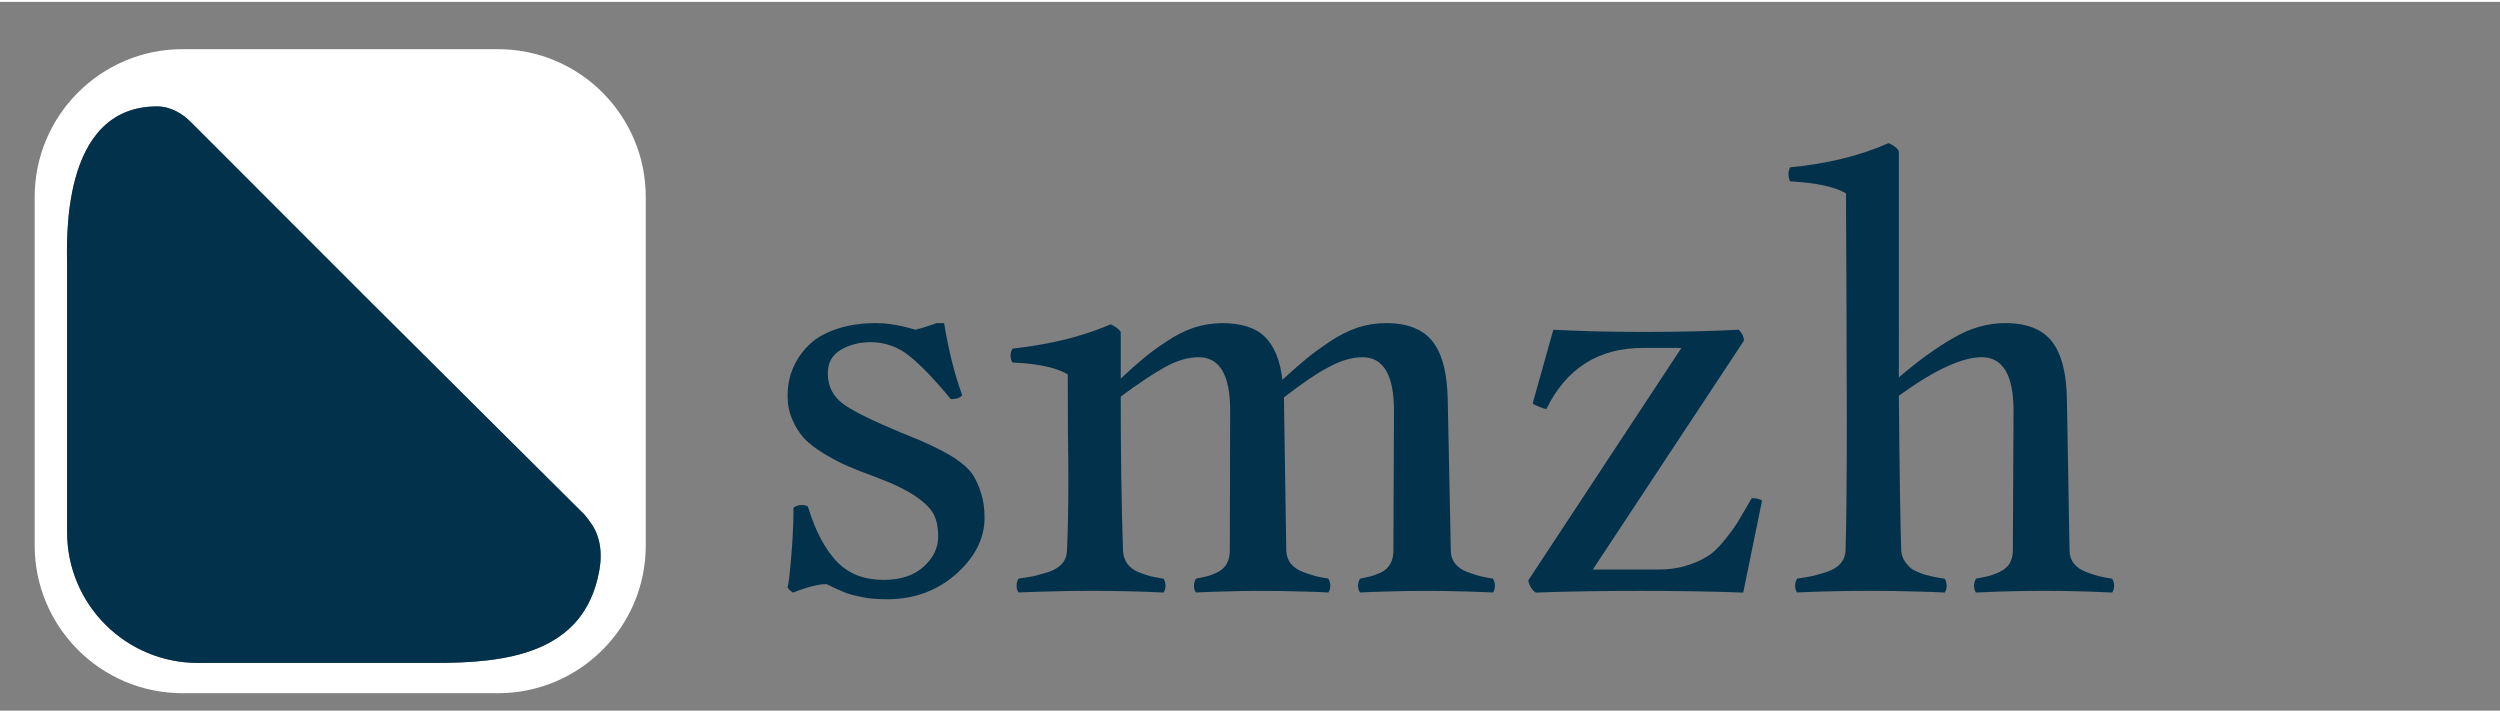
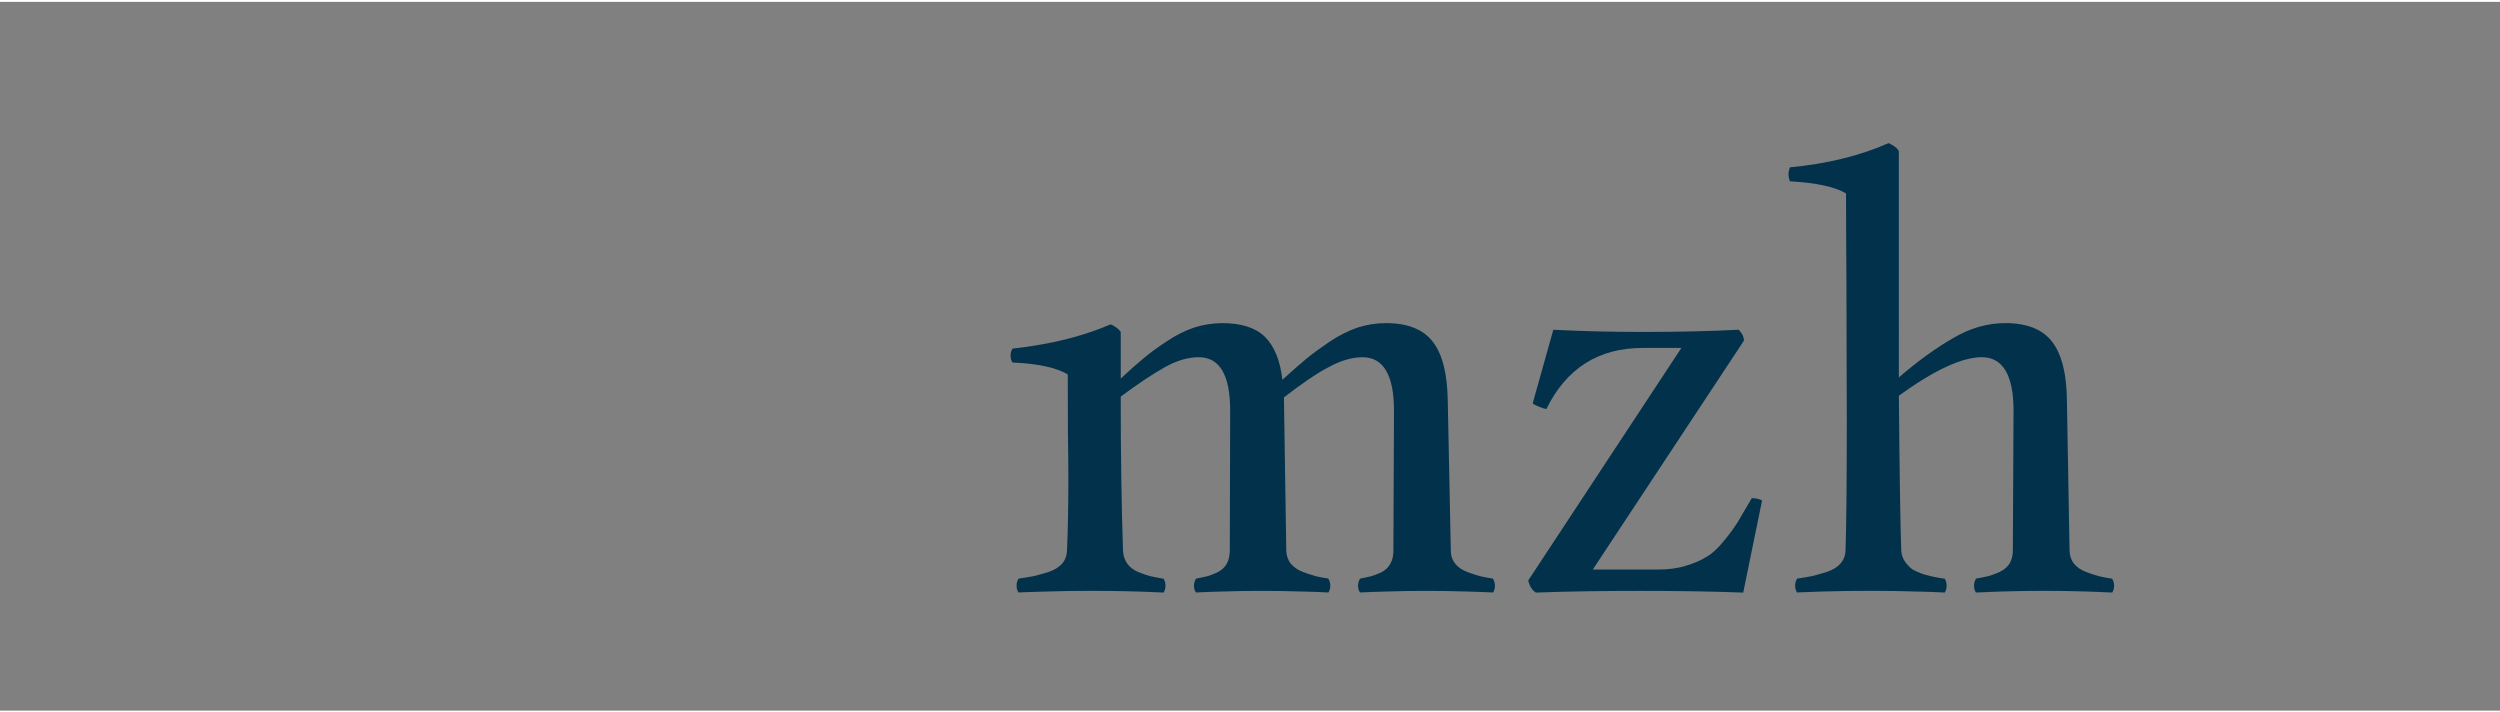
<svg xmlns="http://www.w3.org/2000/svg" version="1.1" id="Layer_1" x="0px" y="0px" viewBox="0 0 123.773 35.09" style="enable-background:new 0 0 123.773 35.09;" xml:space="preserve" width="200" height="57">
  <rect x="0" y="0" width="123.773" height="35.09" fill="#808080" stroke="none" />
  <style type="text/css">
	.st0{fill:#FFFFFF;}
	.st1{fill:#02314B;}
	.st2{fill:url(#SVGID_1_);}
</style>
  <g>
    <g>
-       <path class="st0" d="M24.658,2.342H9.031c-4.032,0-7.314,3.283-7.314,7.314v17.257c0,4.037,3.282,7.314,7.314,7.314h15.626    c4.037,0,7.314-3.277,7.314-7.314V9.657C31.972,5.625,28.695,2.342,24.658,2.342z M29.666,28.18    c-0.755,4.127-4.644,4.549-8.164,4.549H9.807c-3.589,0-6.486-2.897-6.486-6.486V13.097c0-1.15-0.364-7.921,4.454-7.921    c0.354,0,0.67,0.1,0.924,0.227c0.285,0.137,0.538,0.338,0.76,0.559l8.655,8.66l10.798,10.74c0.085,0.079,0.364,0.459,0.422,0.559    C29.534,26.238,29.893,26.956,29.666,28.18z" />
-       <path class="st1" d="M29.666,28.18c-0.755,4.127-4.644,4.549-8.164,4.549H9.807c-3.589,0-6.486-2.897-6.486-6.486V13.097    c0-1.15-0.364-7.921,4.454-7.921c0.354,0,0.67,0.1,0.924,0.227c0.285,0.137,0.538,0.338,0.76,0.559l8.655,8.66l10.798,10.74    c0.085,0.079,0.364,0.459,0.422,0.559C29.534,26.238,29.893,26.956,29.666,28.18z" />
      <linearGradient id="SVGID_1_" gradientUnits="userSpaceOnUse" x1="8.613" y1="5.824" x2="8.613" y2="5.824">
        <stop offset="0" style="stop-color:#B9D774" />
        <stop offset="0.473" style="stop-color:#8EC63E" />
        <stop offset="1" style="stop-color:#629F43" />
      </linearGradient>
      <path class="st2" d="M8.612,5.824" />
    </g>
    <g>
      <path class="st1" d="M104.656,28.768c-0.017-0.075-0.046-0.147-0.084-0.209c-0.264-0.038-0.478-0.084-0.641-0.122    c-0.101-0.025-0.214-0.059-0.339-0.101c-0.096-0.034-0.201-0.067-0.31-0.109c-0.264-0.101-0.461-0.243-0.603-0.415    c-0.142-0.18-0.214-0.398-0.218-0.649l-0.13-7.412c-0.008-1.32-0.256-2.288-0.716-2.904c-0.473-0.628-1.253-0.943-2.334-0.943    c-0.876,0-1.73,0.243-2.573,0.737c-0.842,0.482-1.747,1.131-2.698,1.952V7.396c-0.08-0.159-0.243-0.285-0.507-0.402    c-1.416,0.624-3.054,1.027-4.889,1.198c-0.046,0.13-0.067,0.239-0.067,0.335c0,0.117,0.021,0.222,0.067,0.356    c1.307,0.075,2.233,0.272,2.782,0.599c0,0.603,0.004,2.25,0.021,4.91c0,2.66,0.017,4.764,0.017,6.305    c0,3.348-0.029,5.497-0.063,6.465c-0.008,0.251-0.096,0.469-0.251,0.649c-0.151,0.172-0.377,0.314-0.691,0.415    c-0.163,0.05-0.314,0.096-0.448,0.134c-0.109,0.029-0.209,0.059-0.302,0.075c-0.184,0.034-0.419,0.08-0.704,0.117    c-0.063,0.101-0.101,0.222-0.101,0.352c0,0.122,0.033,0.235,0.092,0.335c0.415-0.017,0.821-0.034,1.223-0.046    c0.821-0.025,1.617-0.033,2.401-0.033c0.8,0,1.626,0.008,2.472,0.038c0.402,0.008,0.813,0.025,1.223,0.046    c0.059-0.1,0.092-0.218,0.092-0.339c0-0.126-0.034-0.247-0.096-0.348c-0.214-0.029-0.385-0.055-0.507-0.084    c-0.117-0.021-0.285-0.067-0.494-0.122c-0.017-0.004-0.038-0.012-0.059-0.017c-0.218-0.075-0.402-0.159-0.545-0.243    c-0.134-0.105-0.256-0.222-0.364-0.381c-0.113-0.163-0.172-0.352-0.184-0.549c-0.038-1.06-0.084-3.607-0.117-7.663    c1.755-1.27,3.125-1.906,4.11-1.906c1.031,0,1.567,0.884,1.567,2.64l-0.034,6.93c0,0.251-0.059,0.469-0.163,0.649    c-0.113,0.172-0.285,0.314-0.494,0.415c-0.08,0.034-0.151,0.063-0.222,0.092c-0.13,0.05-0.247,0.092-0.356,0.117    c-0.159,0.034-0.36,0.08-0.587,0.117c-0.063,0.101-0.101,0.222-0.101,0.352c0,0.122,0.034,0.239,0.092,0.339    c0.419-0.021,0.825-0.038,1.219-0.05c0.767-0.025,1.487-0.033,2.17-0.033c0.666,0,1.383,0.008,2.145,0.033    c0.394,0.013,0.8,0.029,1.219,0.05c0.059-0.1,0.092-0.218,0.092-0.339C104.669,28.86,104.665,28.814,104.656,28.768z" />
      <path class="st1" d="M86.729,24.57c-0.31,0.528-0.549,0.934-0.708,1.207c-0.172,0.268-0.398,0.582-0.691,0.934    c-0.293,0.356-0.582,0.624-0.859,0.775c-0.264,0.172-0.612,0.314-1.018,0.436c-0.415,0.13-0.876,0.184-1.391,0.184h-3.205    l7.483-11.333c0-0.18-0.084-0.364-0.256-0.54c-1.425,0.071-3.008,0.109-4.73,0.109c-1.575,0-3.063-0.038-4.45-0.109l-1.022,3.645    c0.05,0.05,0.155,0.105,0.331,0.172c0.172,0.071,0.289,0.105,0.348,0.105c0.989-2.015,2.585-3.021,4.768-3.021h1.915    l-7.583,11.513c0.071,0.289,0.197,0.49,0.381,0.599c1.68-0.063,3.415-0.084,5.199-0.084c1.693,0,3.381,0.021,5.065,0.084    l0.934-4.567C87.068,24.603,86.909,24.57,86.729,24.57z" />
      <path class="st1" d="M74.013,28.906c0,0.105-0.021,0.201-0.067,0.289c-0.008,0.017-0.017,0.034-0.025,0.046    c-0.419-0.021-0.825-0.034-1.219-0.046c-0.763-0.025-1.483-0.033-2.158-0.033c-0.603,0-1.265,0.008-1.994,0.033    c-0.39,0.009-0.796,0.025-1.223,0.046c-0.008-0.013-0.017-0.029-0.021-0.046c-0.046-0.088-0.071-0.184-0.071-0.289    c0-0.13,0.038-0.251,0.101-0.352c0.218-0.038,0.394-0.084,0.54-0.117c0.117-0.029,0.243-0.08,0.377-0.134    c0.05-0.025,0.105-0.05,0.159-0.075c0.189-0.101,0.335-0.243,0.423-0.415c0.109-0.18,0.151-0.398,0.151-0.649l0.029-6.93    c0-1.755-0.524-2.64-1.554-2.64c-0.528,0-1.098,0.168-1.697,0.499c-0.624,0.327-1.349,0.834-2.195,1.487v0.172l0.113,7.412    c0.008,0.251,0.084,0.469,0.222,0.649c0.147,0.172,0.348,0.314,0.607,0.415c0.105,0.038,0.201,0.071,0.293,0.1    c0.134,0.046,0.256,0.084,0.352,0.109c0.159,0.034,0.36,0.08,0.603,0.113c0.004,0,0.004,0.004,0.004,0.004    c0.063,0.101,0.1,0.222,0.1,0.352c0,0.105-0.021,0.201-0.067,0.289c-0.008,0.017-0.021,0.034-0.025,0.046    c-0.419-0.021-0.825-0.038-1.219-0.046c-0.75-0.025-1.458-0.033-2.12-0.033c-0.599,0-1.274,0.008-2.007,0.033    c-0.385,0.009-0.792,0.025-1.215,0.046c-0.046-0.063-0.071-0.13-0.088-0.205c-0.021-0.13-0.008-0.256,0.034-0.365    c0.017-0.042,0.033-0.08,0.059-0.117c0.218-0.038,0.398-0.084,0.553-0.117c0.109-0.029,0.23-0.075,0.36-0.13    c0.055-0.025,0.113-0.05,0.172-0.08c0.197-0.101,0.339-0.243,0.44-0.415c0.092-0.18,0.147-0.398,0.147-0.649l0.017-6.93    c0-1.755-0.511-2.64-1.563-2.64c-0.511,0-1.077,0.163-1.655,0.486c-0.591,0.327-1.324,0.813-2.2,1.462    c0,2.857,0.038,5.392,0.113,7.621c0.008,0.251,0.084,0.469,0.209,0.649c0.122,0.172,0.306,0.314,0.54,0.415    c0.235,0.092,0.444,0.168,0.612,0.209c0.189,0.038,0.402,0.088,0.654,0.126c0.063,0.113,0.088,0.239,0.088,0.365    c0,0.092-0.025,0.197-0.088,0.318c-1.274-0.063-2.463-0.084-3.561-0.084c-0.788,0-1.588,0.008-2.413,0.038    c-0.402,0.008-0.809,0.025-1.219,0.042c-0.063-0.101-0.092-0.214-0.092-0.335c0-0.13,0.033-0.247,0.101-0.352    c0.293-0.038,0.532-0.084,0.721-0.117c0.088-0.017,0.184-0.042,0.289-0.075c0.138-0.034,0.293-0.08,0.469-0.134    c0.297-0.101,0.524-0.243,0.675-0.415c0.155-0.18,0.235-0.398,0.243-0.649c0.042-0.968,0.067-2.128,0.067-3.498    c0-0.457-0.004-1.236-0.021-2.329c-0.004-1.102-0.008-2.061-0.008-2.891c-0.369-0.222-0.909-0.39-1.613-0.49    c-0.339-0.05-0.712-0.084-1.127-0.101c-0.059-0.1-0.092-0.218-0.092-0.343c0-0.126,0.033-0.243,0.096-0.344    c0.369-0.042,0.729-0.088,1.077-0.146c1.408-0.222,2.669-0.574,3.779-1.056c0.239,0.1,0.402,0.23,0.503,0.377v2.308    c0.448-0.419,0.83-0.758,1.144-1.014c0.306-0.26,0.7-0.545,1.148-0.838c0.44-0.297,0.892-0.519,1.341-0.674    c0.448-0.142,0.905-0.218,1.387-0.218c0.951,0,1.647,0.222,2.116,0.674c0.465,0.461,0.758,1.173,0.867,2.128    c0.494-0.453,0.892-0.792,1.182-1.035c0.297-0.247,0.683-0.528,1.156-0.85c0.473-0.314,0.943-0.545,1.391-0.7    c0.457-0.142,0.909-0.218,1.395-0.218c1.089,0,1.869,0.314,2.338,0.943c0.469,0.616,0.704,1.584,0.725,2.904l0.151,7.412    c0,0.251,0.071,0.469,0.218,0.649c0.134,0.172,0.331,0.314,0.603,0.415c0.105,0.038,0.205,0.071,0.297,0.105    c0.134,0.042,0.251,0.08,0.356,0.105c0.159,0.034,0.365,0.08,0.612,0.117C73.975,28.655,74.013,28.776,74.013,28.906z" />
-       <path class="st1" d="M48.56,24.289c-0.113-0.356-0.256-0.67-0.432-0.93c-0.18-0.251-0.461-0.499-0.838-0.754    c-0.377-0.239-0.75-0.436-1.131-0.616c-0.365-0.18-0.876-0.398-1.525-0.654c-1.391-0.582-2.359-1.043-2.874-1.42    c-0.515-0.373-0.775-0.871-0.775-1.525c0-0.52,0.205-0.905,0.637-1.161c0.419-0.247,0.922-0.381,1.479-0.381    c0.721,0,1.362,0.235,1.923,0.683c0.566,0.457,1.253,1.165,2.049,2.137c0.268,0,0.457-0.063,0.566-0.193    c-0.364-0.985-0.666-2.166-0.897-3.57h-0.377c-0.029,0.021-0.159,0.059-0.381,0.13c-0.231,0.08-0.453,0.151-0.666,0.197    c-0.034-0.012-0.189-0.059-0.486-0.134c-0.293-0.071-0.549-0.117-0.754-0.147c-0.209-0.025-0.44-0.046-0.721-0.046    c-0.67,0-1.261,0.084-1.785,0.243c-0.532,0.163-0.947,0.373-1.265,0.612c-0.314,0.251-0.574,0.54-0.783,0.867    c-0.205,0.331-0.344,0.654-0.419,0.959s-0.113,0.612-0.113,0.913c0,0.436,0.075,0.821,0.239,1.19    c0.151,0.356,0.352,0.662,0.582,0.922c0.251,0.264,0.578,0.507,0.976,0.754c0.402,0.239,0.788,0.444,1.165,0.612    c0.377,0.163,0.838,0.344,1.378,0.54c0.867,0.323,1.538,0.645,2.007,0.968c0.469,0.323,0.771,0.633,0.905,0.922    c0.142,0.293,0.205,0.649,0.205,1.064c0,0.553-0.235,1.052-0.716,1.487c-0.478,0.436-1.131,0.658-1.978,0.658    c-0.54,0-1.022-0.092-1.45-0.281c-0.415-0.197-0.775-0.465-1.072-0.85c-0.302-0.369-0.532-0.758-0.721-1.156    c-0.067-0.134-0.13-0.281-0.197-0.44c-0.109-0.272-0.214-0.574-0.318-0.905c-0.092-0.05-0.197-0.075-0.306-0.075    c-0.151,0-0.293,0.05-0.406,0.134c0,0.343-0.008,0.704-0.025,1.089c-0.017,0.394-0.042,0.813-0.08,1.257    c-0.075,0.909-0.138,1.441-0.189,1.596c0.05,0.097,0.138,0.18,0.268,0.26c0.733-0.285,1.29-0.419,1.659-0.419    c0.352,0.172,0.633,0.297,0.842,0.385c0.205,0.092,0.507,0.172,0.88,0.251c0.377,0.084,0.809,0.113,1.29,0.113    c1.324,0,2.455-0.415,3.398-1.24c0.938-0.834,1.416-1.764,1.416-2.794C48.745,25.068,48.686,24.649,48.56,24.289z" />
    </g>
  </g>
</svg>